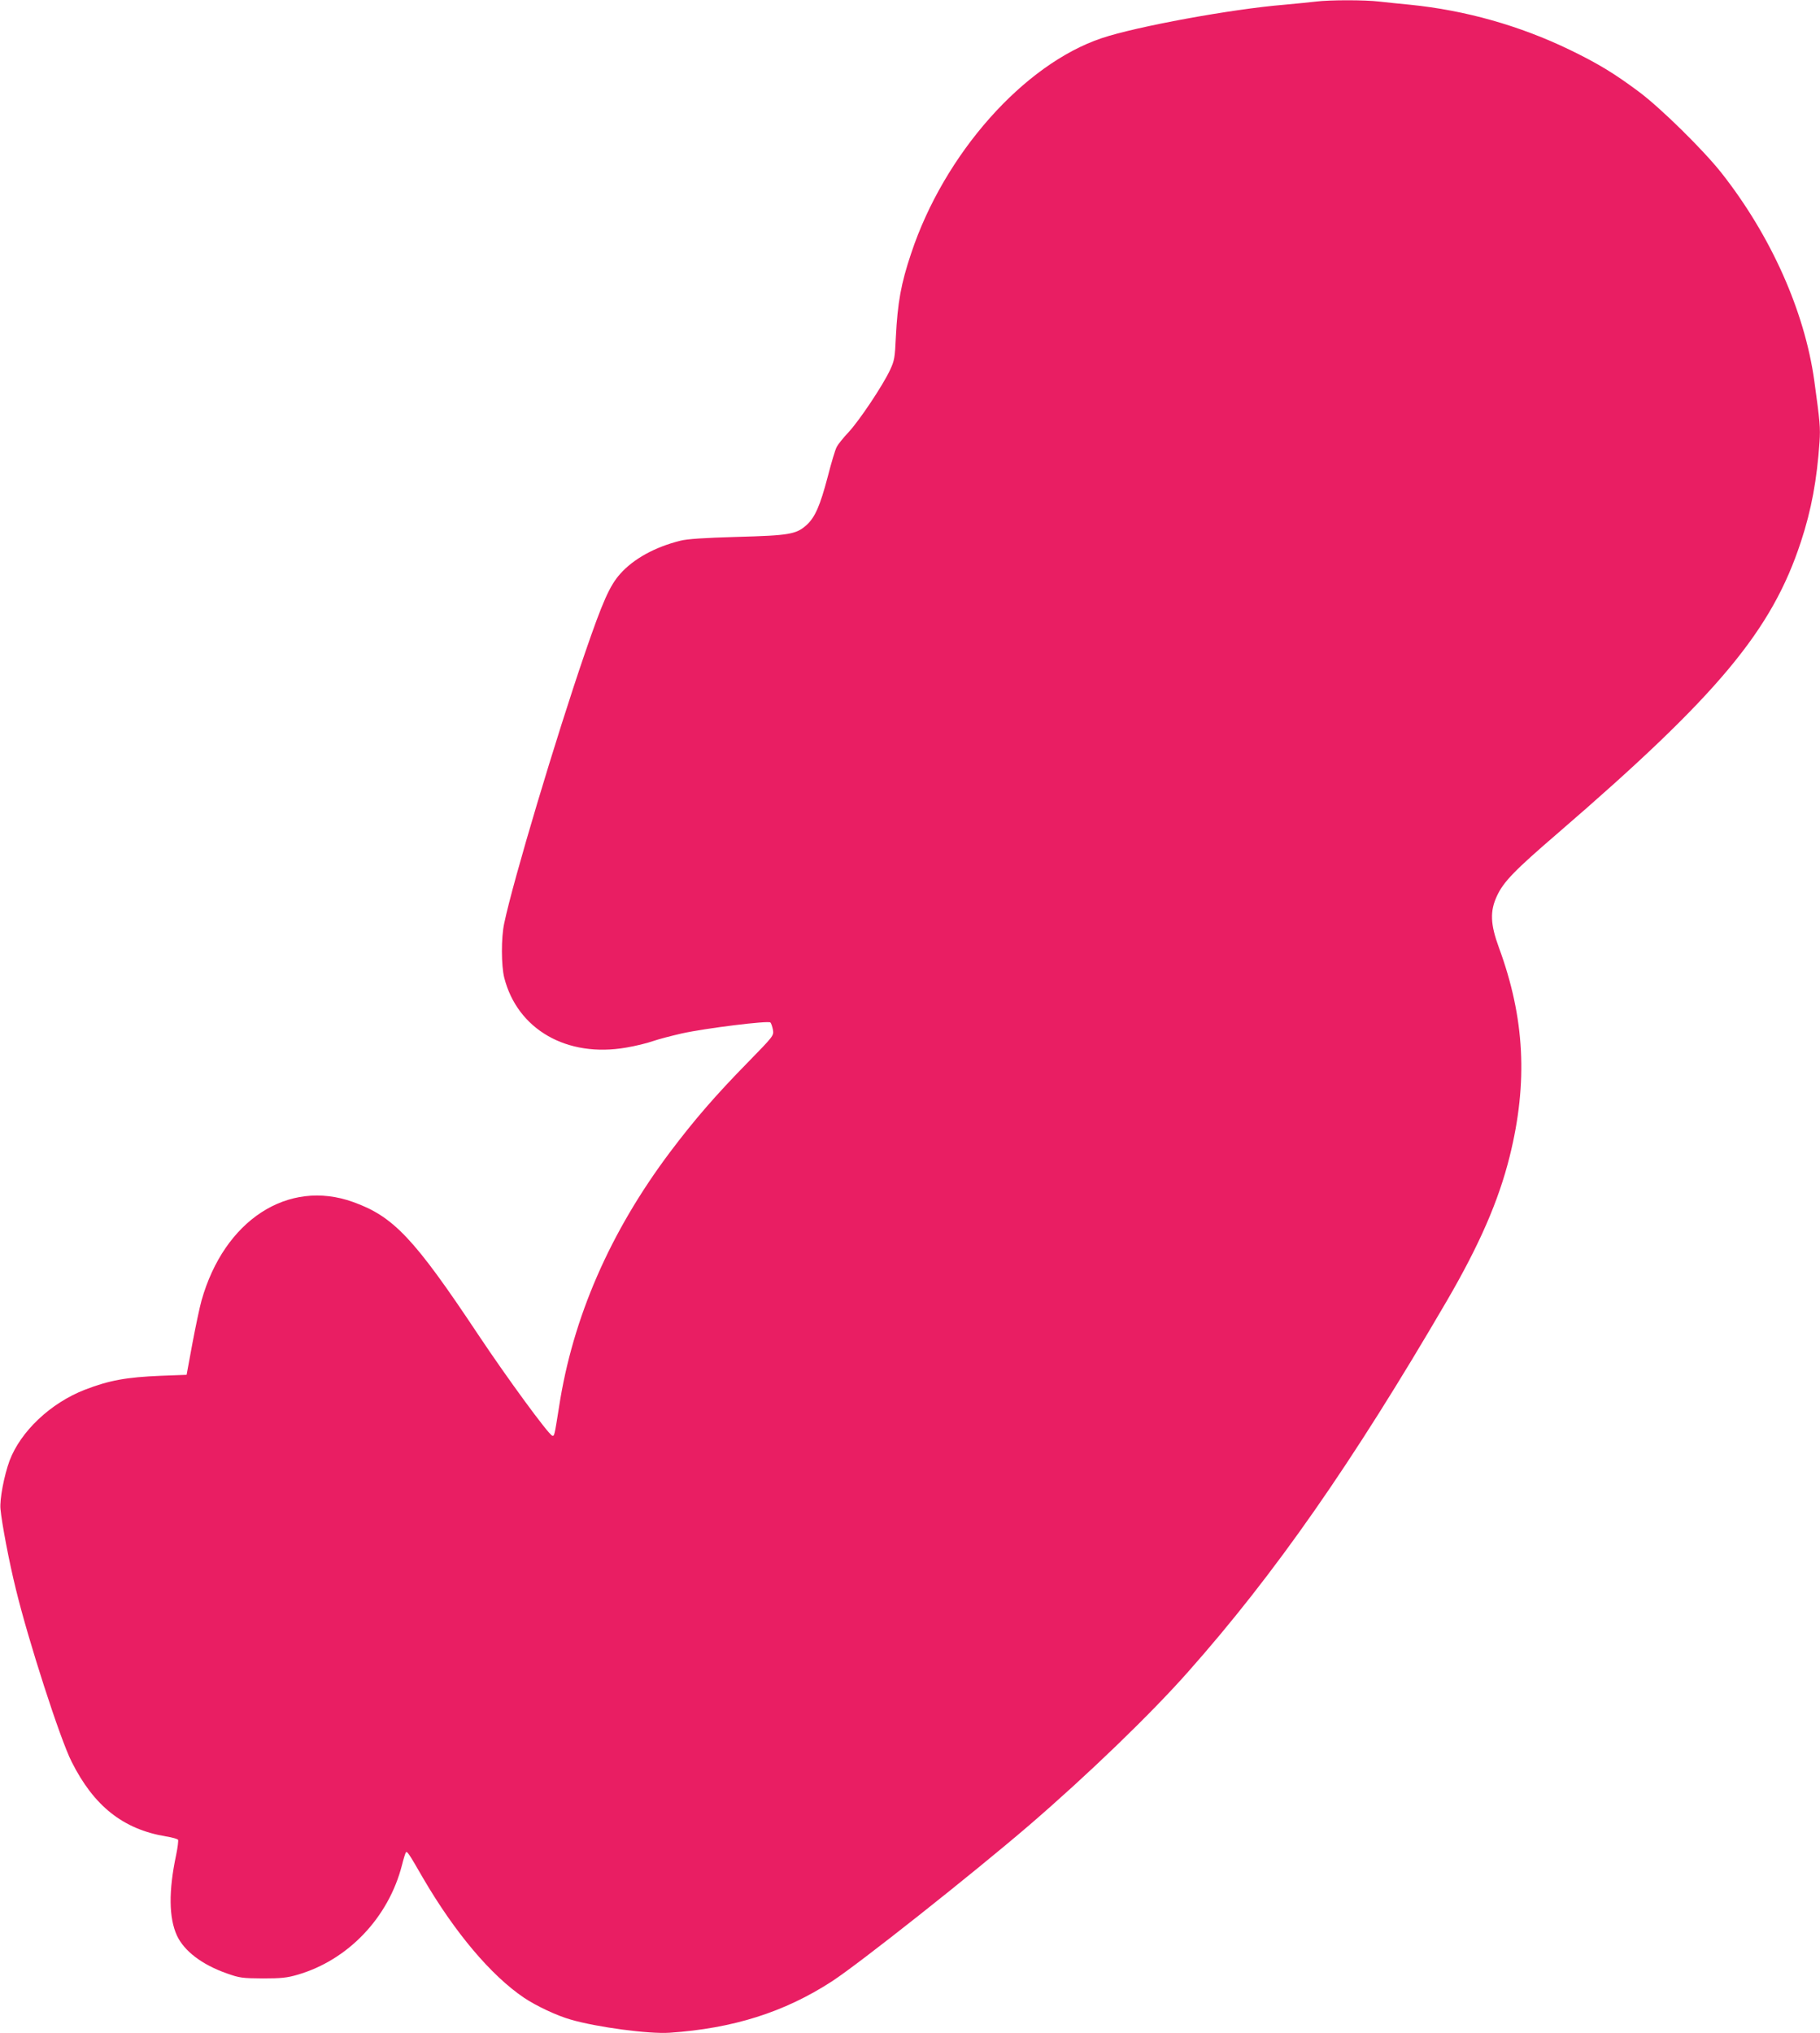
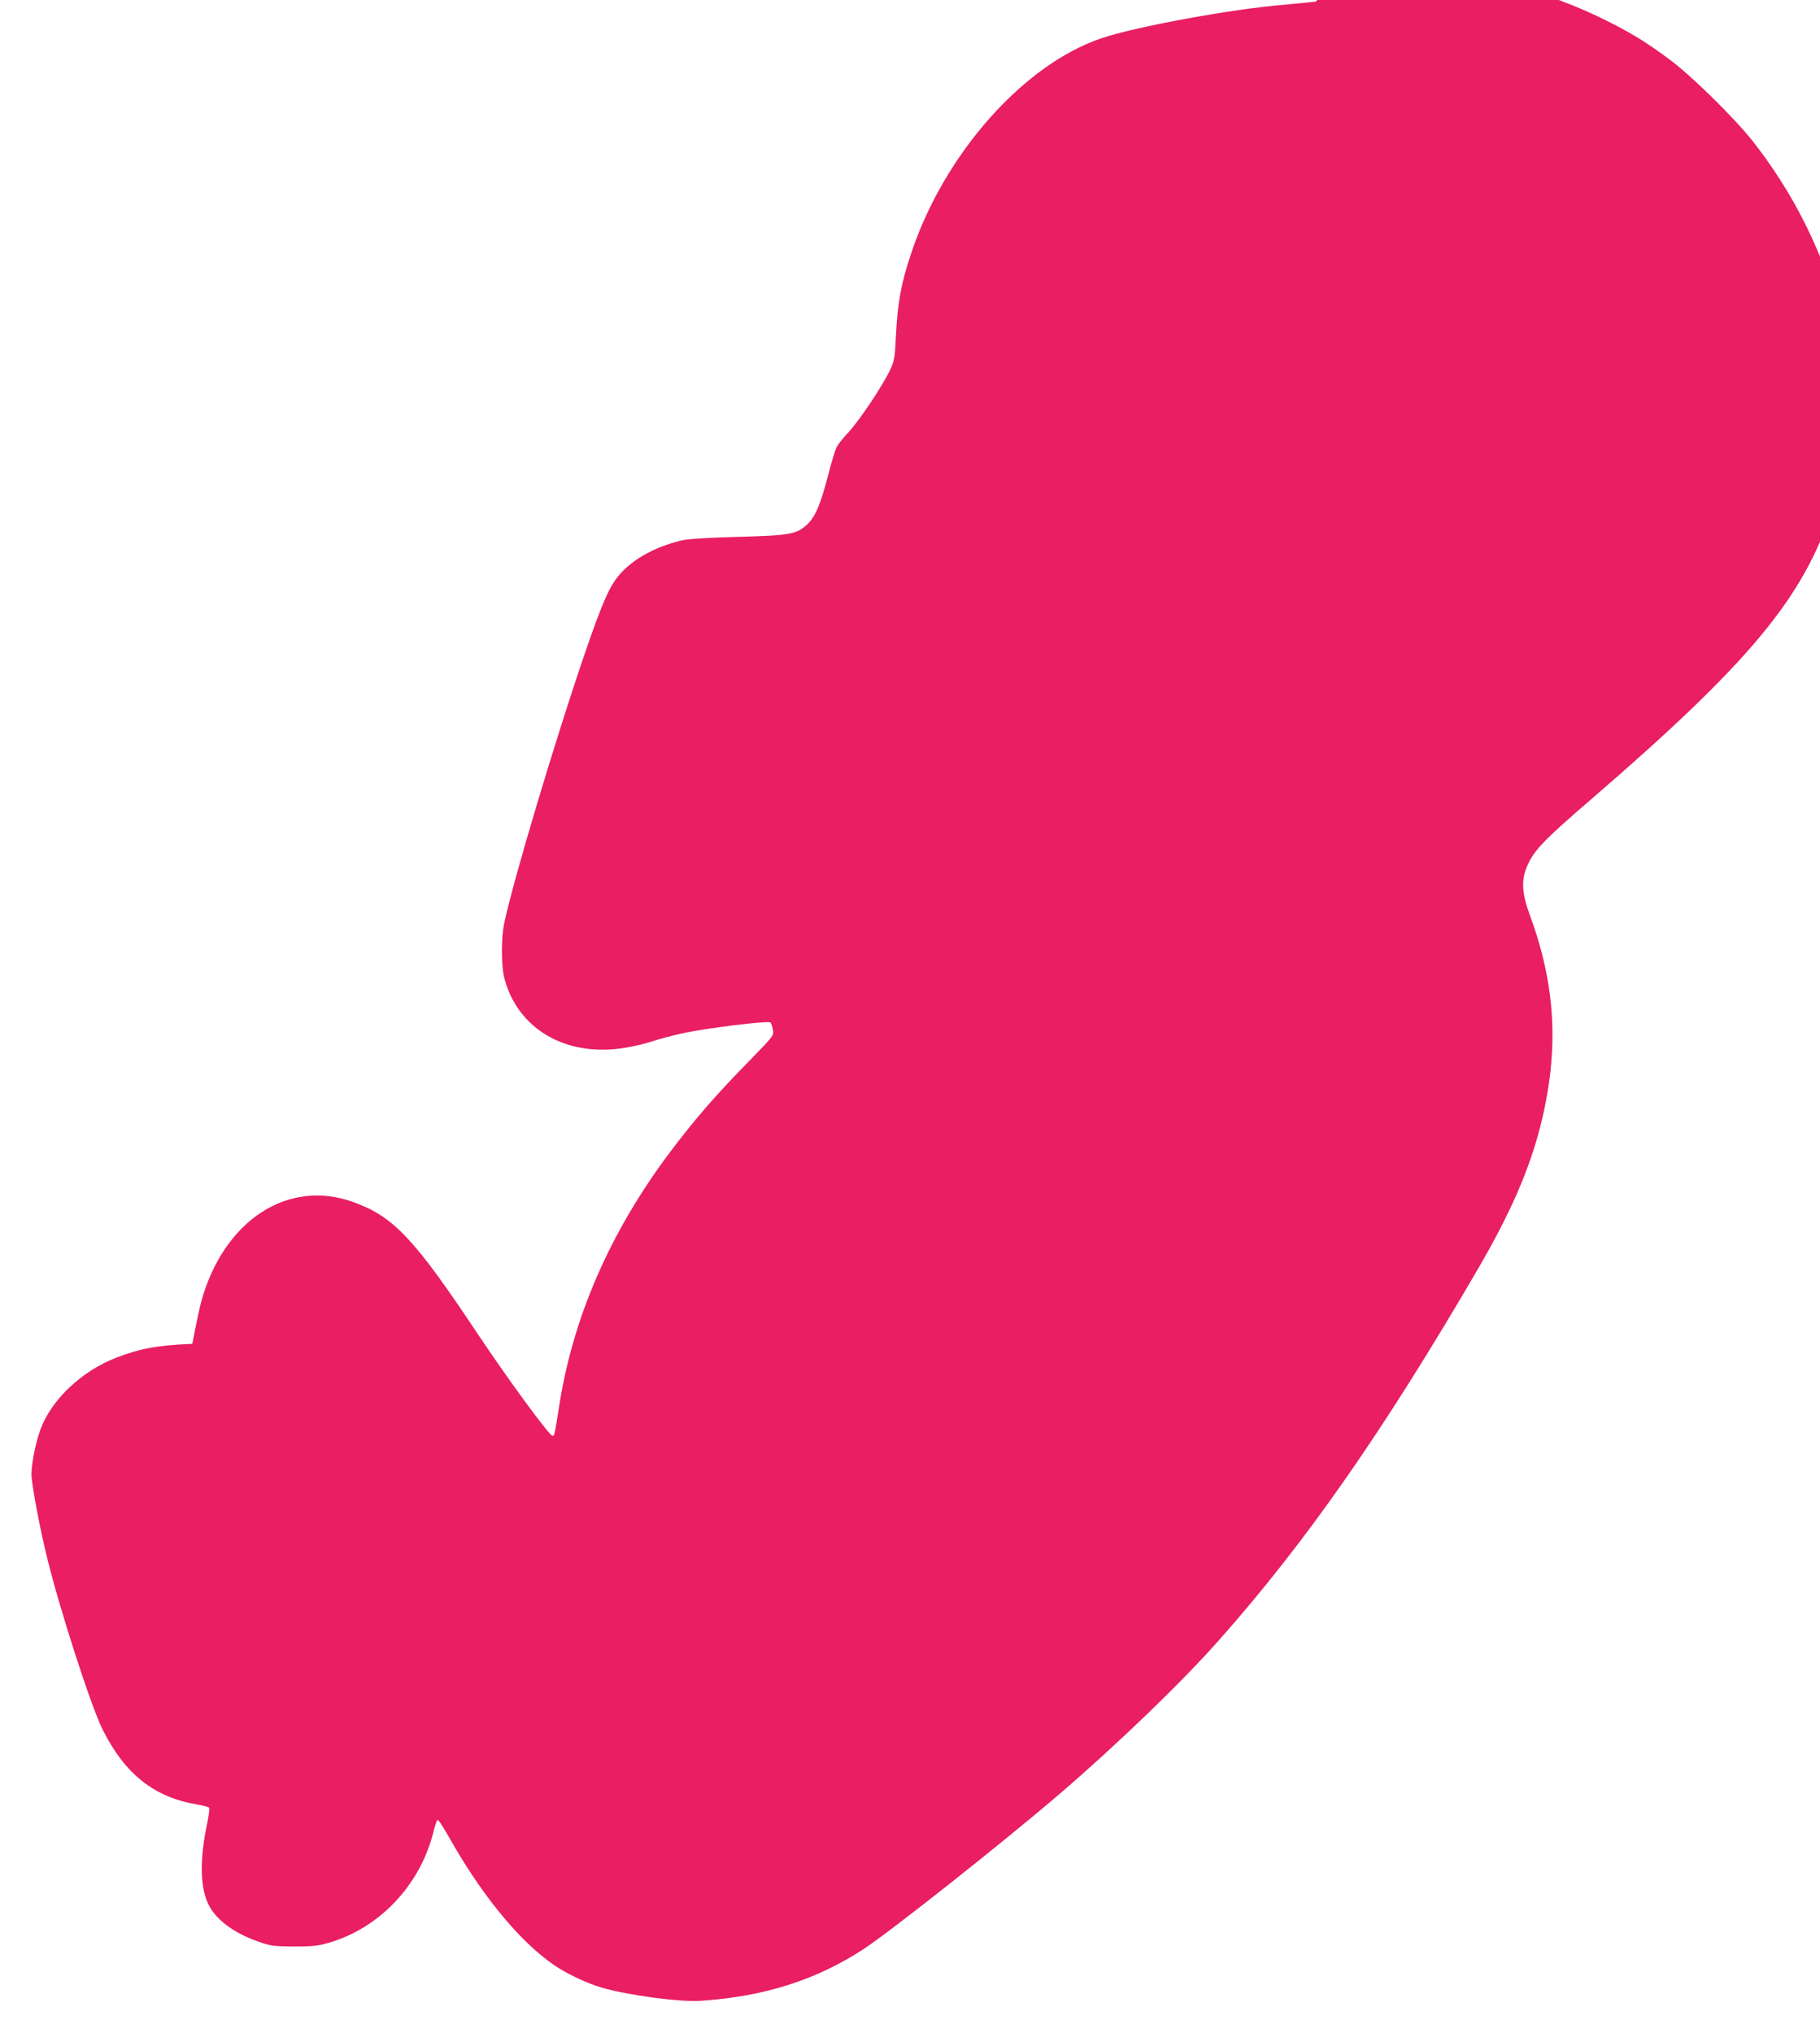
<svg xmlns="http://www.w3.org/2000/svg" version="1.0" width="1146pt" height="1280pt" viewBox="0 0 1146 1280" preserveAspectRatio="xMidYMid meet">
  <g transform="translate(0,1280) scale(0.1,-0.1)" fill="#e91e63" stroke="none">
-     <path d="M8285 12790 c-33 -4 -123 -13 -200 -20 -330 -27 -929 -137 -1147 -210 -493 -165 -994 -731 -1201 -1356 -64 -190 -85 -310 -96 -524 -6 -133 -9 -150 -37 -210 -46 -98 -193 -318 -261 -391 -33 -35 -67 -77 -75 -94 -9 -16 -34 -100 -56 -186 -48 -183 -80 -255 -132 -303 -66 -60 -110 -67 -440 -76 -208 -6 -313 -13 -356 -24 -161 -40 -296 -115 -379 -209 -66 -74 -110 -173 -223 -502 -180 -524 -451 -1429 -507 -1697 -20 -91 -19 -267 0 -343 83 -326 395 -505 768 -440 54 9 130 27 169 41 38 13 120 34 181 48 149 33 545 82 558 69 5 -5 12 -26 16 -46 6 -37 4 -39 -158 -205 -204 -208 -337 -362 -490 -565 -377 -502 -613 -1042 -699 -1605 -29 -182 -29 -184 -43 -180 -24 8 -282 360 -464 633 -405 609 -535 747 -790 838 -409 147 -811 -114 -954 -620 -12 -43 -38 -166 -58 -273 l-36 -195 -160 -6 c-221 -9 -328 -29 -481 -88 -216 -84 -404 -262 -474 -447 -34 -93 -63 -243 -57 -304 8 -88 54 -332 97 -505 78 -322 278 -942 351 -1086 140 -279 324 -425 594 -470 39 -6 73 -16 76 -21 3 -5 -2 -48 -12 -96 -48 -226 -46 -396 5 -507 45 -97 157 -183 313 -238 82 -29 97 -31 228 -32 116 0 153 4 218 23 318 92 573 359 658 690 10 41 22 78 25 81 8 8 19 -8 107 -161 200 -343 429 -615 637 -755 76 -51 205 -112 293 -137 164 -48 494 -92 623 -83 399 27 723 129 1023 324 168 109 882 674 1241 982 366 315 764 698 1001 966 547 617 1033 1313 1629 2335 205 352 326 629 396 910 116 467 95 872 -68 1315 -54 147 -57 229 -12 325 42 90 110 160 389 400 1004 866 1342 1271 1525 1830 66 200 101 392 117 628 6 89 3 124 -33 385 -61 438 -273 913 -585 1309 -114 144 -381 407 -519 510 -157 117 -258 178 -435 264 -317 153 -658 249 -1005 284 -63 6 -151 15 -194 20 -91 11 -313 11 -401 0z" />
+     <path d="M8285 12790 c-33 -4 -123 -13 -200 -20 -330 -27 -929 -137 -1147 -210 -493 -165 -994 -731 -1201 -1356 -64 -190 -85 -310 -96 -524 -6 -133 -9 -150 -37 -210 -46 -98 -193 -318 -261 -391 -33 -35 -67 -77 -75 -94 -9 -16 -34 -100 -56 -186 -48 -183 -80 -255 -132 -303 -66 -60 -110 -67 -440 -76 -208 -6 -313 -13 -356 -24 -161 -40 -296 -115 -379 -209 -66 -74 -110 -173 -223 -502 -180 -524 -451 -1429 -507 -1697 -20 -91 -19 -267 0 -343 83 -326 395 -505 768 -440 54 9 130 27 169 41 38 13 120 34 181 48 149 33 545 82 558 69 5 -5 12 -26 16 -46 6 -37 4 -39 -158 -205 -204 -208 -337 -362 -490 -565 -377 -502 -613 -1042 -699 -1605 -29 -182 -29 -184 -43 -180 -24 8 -282 360 -464 633 -405 609 -535 747 -790 838 -409 147 -811 -114 -954 -620 -12 -43 -38 -166 -58 -273 c-221 -9 -328 -29 -481 -88 -216 -84 -404 -262 -474 -447 -34 -93 -63 -243 -57 -304 8 -88 54 -332 97 -505 78 -322 278 -942 351 -1086 140 -279 324 -425 594 -470 39 -6 73 -16 76 -21 3 -5 -2 -48 -12 -96 -48 -226 -46 -396 5 -507 45 -97 157 -183 313 -238 82 -29 97 -31 228 -32 116 0 153 4 218 23 318 92 573 359 658 690 10 41 22 78 25 81 8 8 19 -8 107 -161 200 -343 429 -615 637 -755 76 -51 205 -112 293 -137 164 -48 494 -92 623 -83 399 27 723 129 1023 324 168 109 882 674 1241 982 366 315 764 698 1001 966 547 617 1033 1313 1629 2335 205 352 326 629 396 910 116 467 95 872 -68 1315 -54 147 -57 229 -12 325 42 90 110 160 389 400 1004 866 1342 1271 1525 1830 66 200 101 392 117 628 6 89 3 124 -33 385 -61 438 -273 913 -585 1309 -114 144 -381 407 -519 510 -157 117 -258 178 -435 264 -317 153 -658 249 -1005 284 -63 6 -151 15 -194 20 -91 11 -313 11 -401 0z" />
  </g>
</svg>